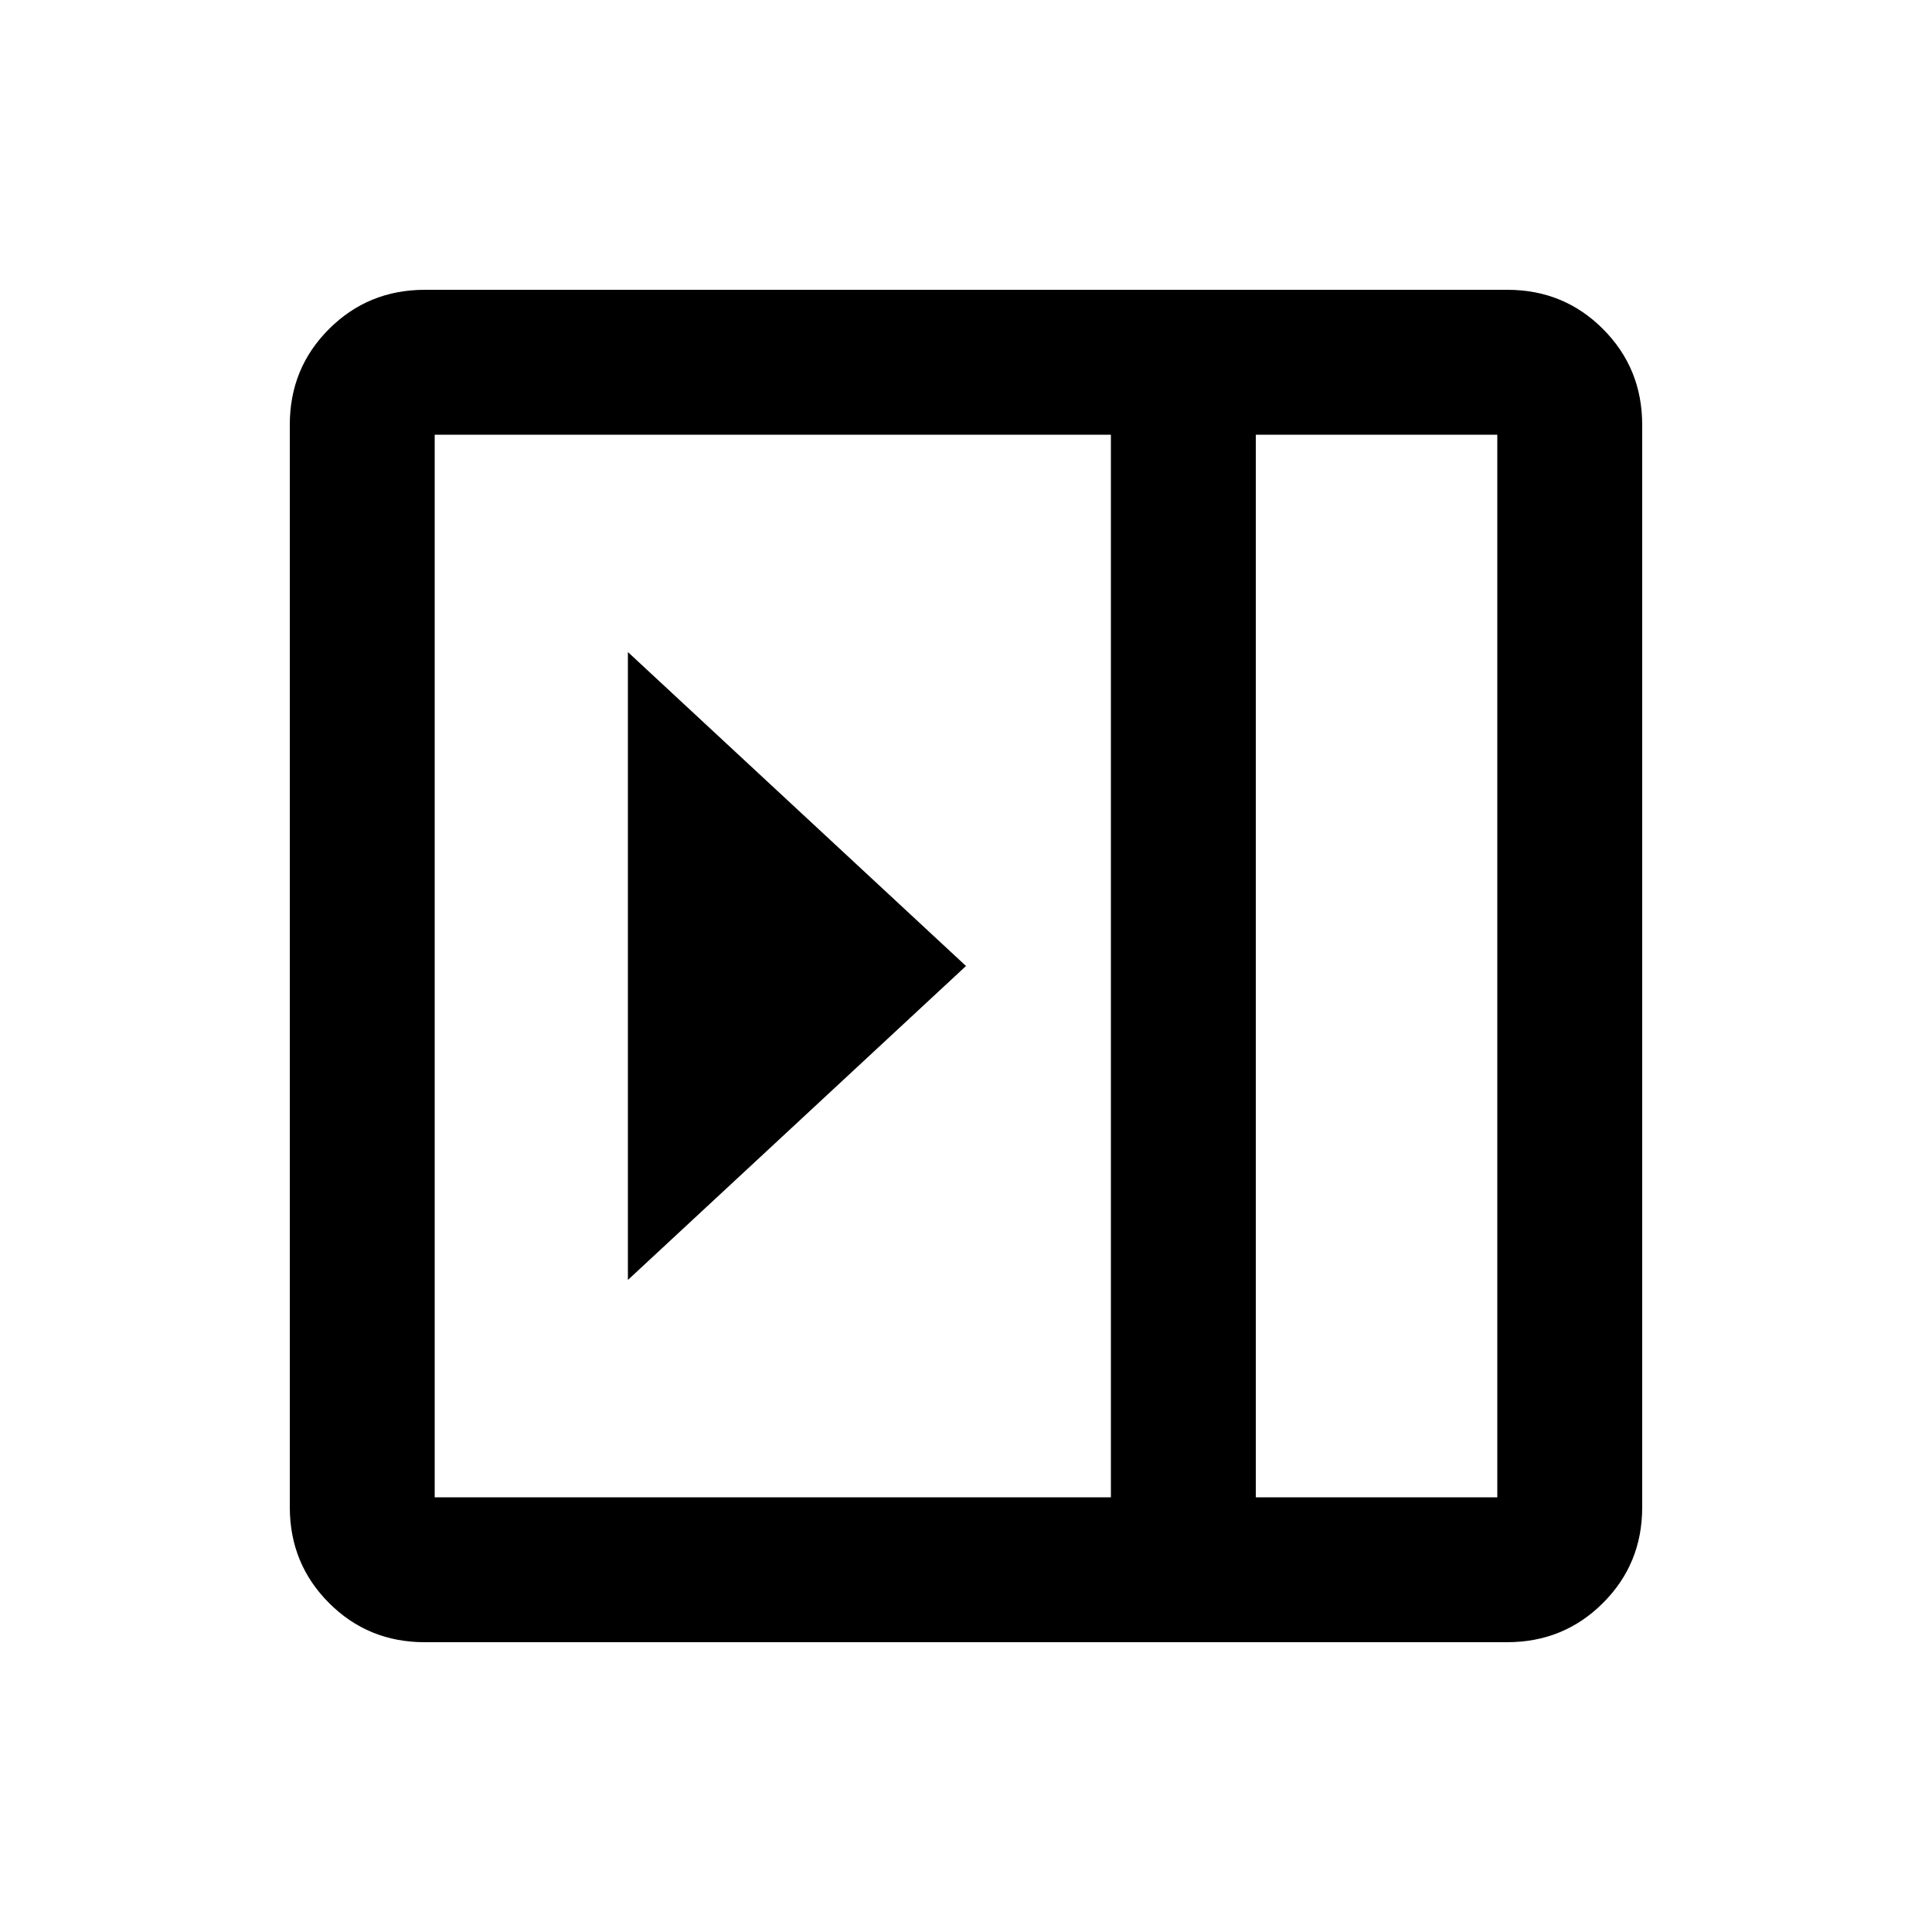
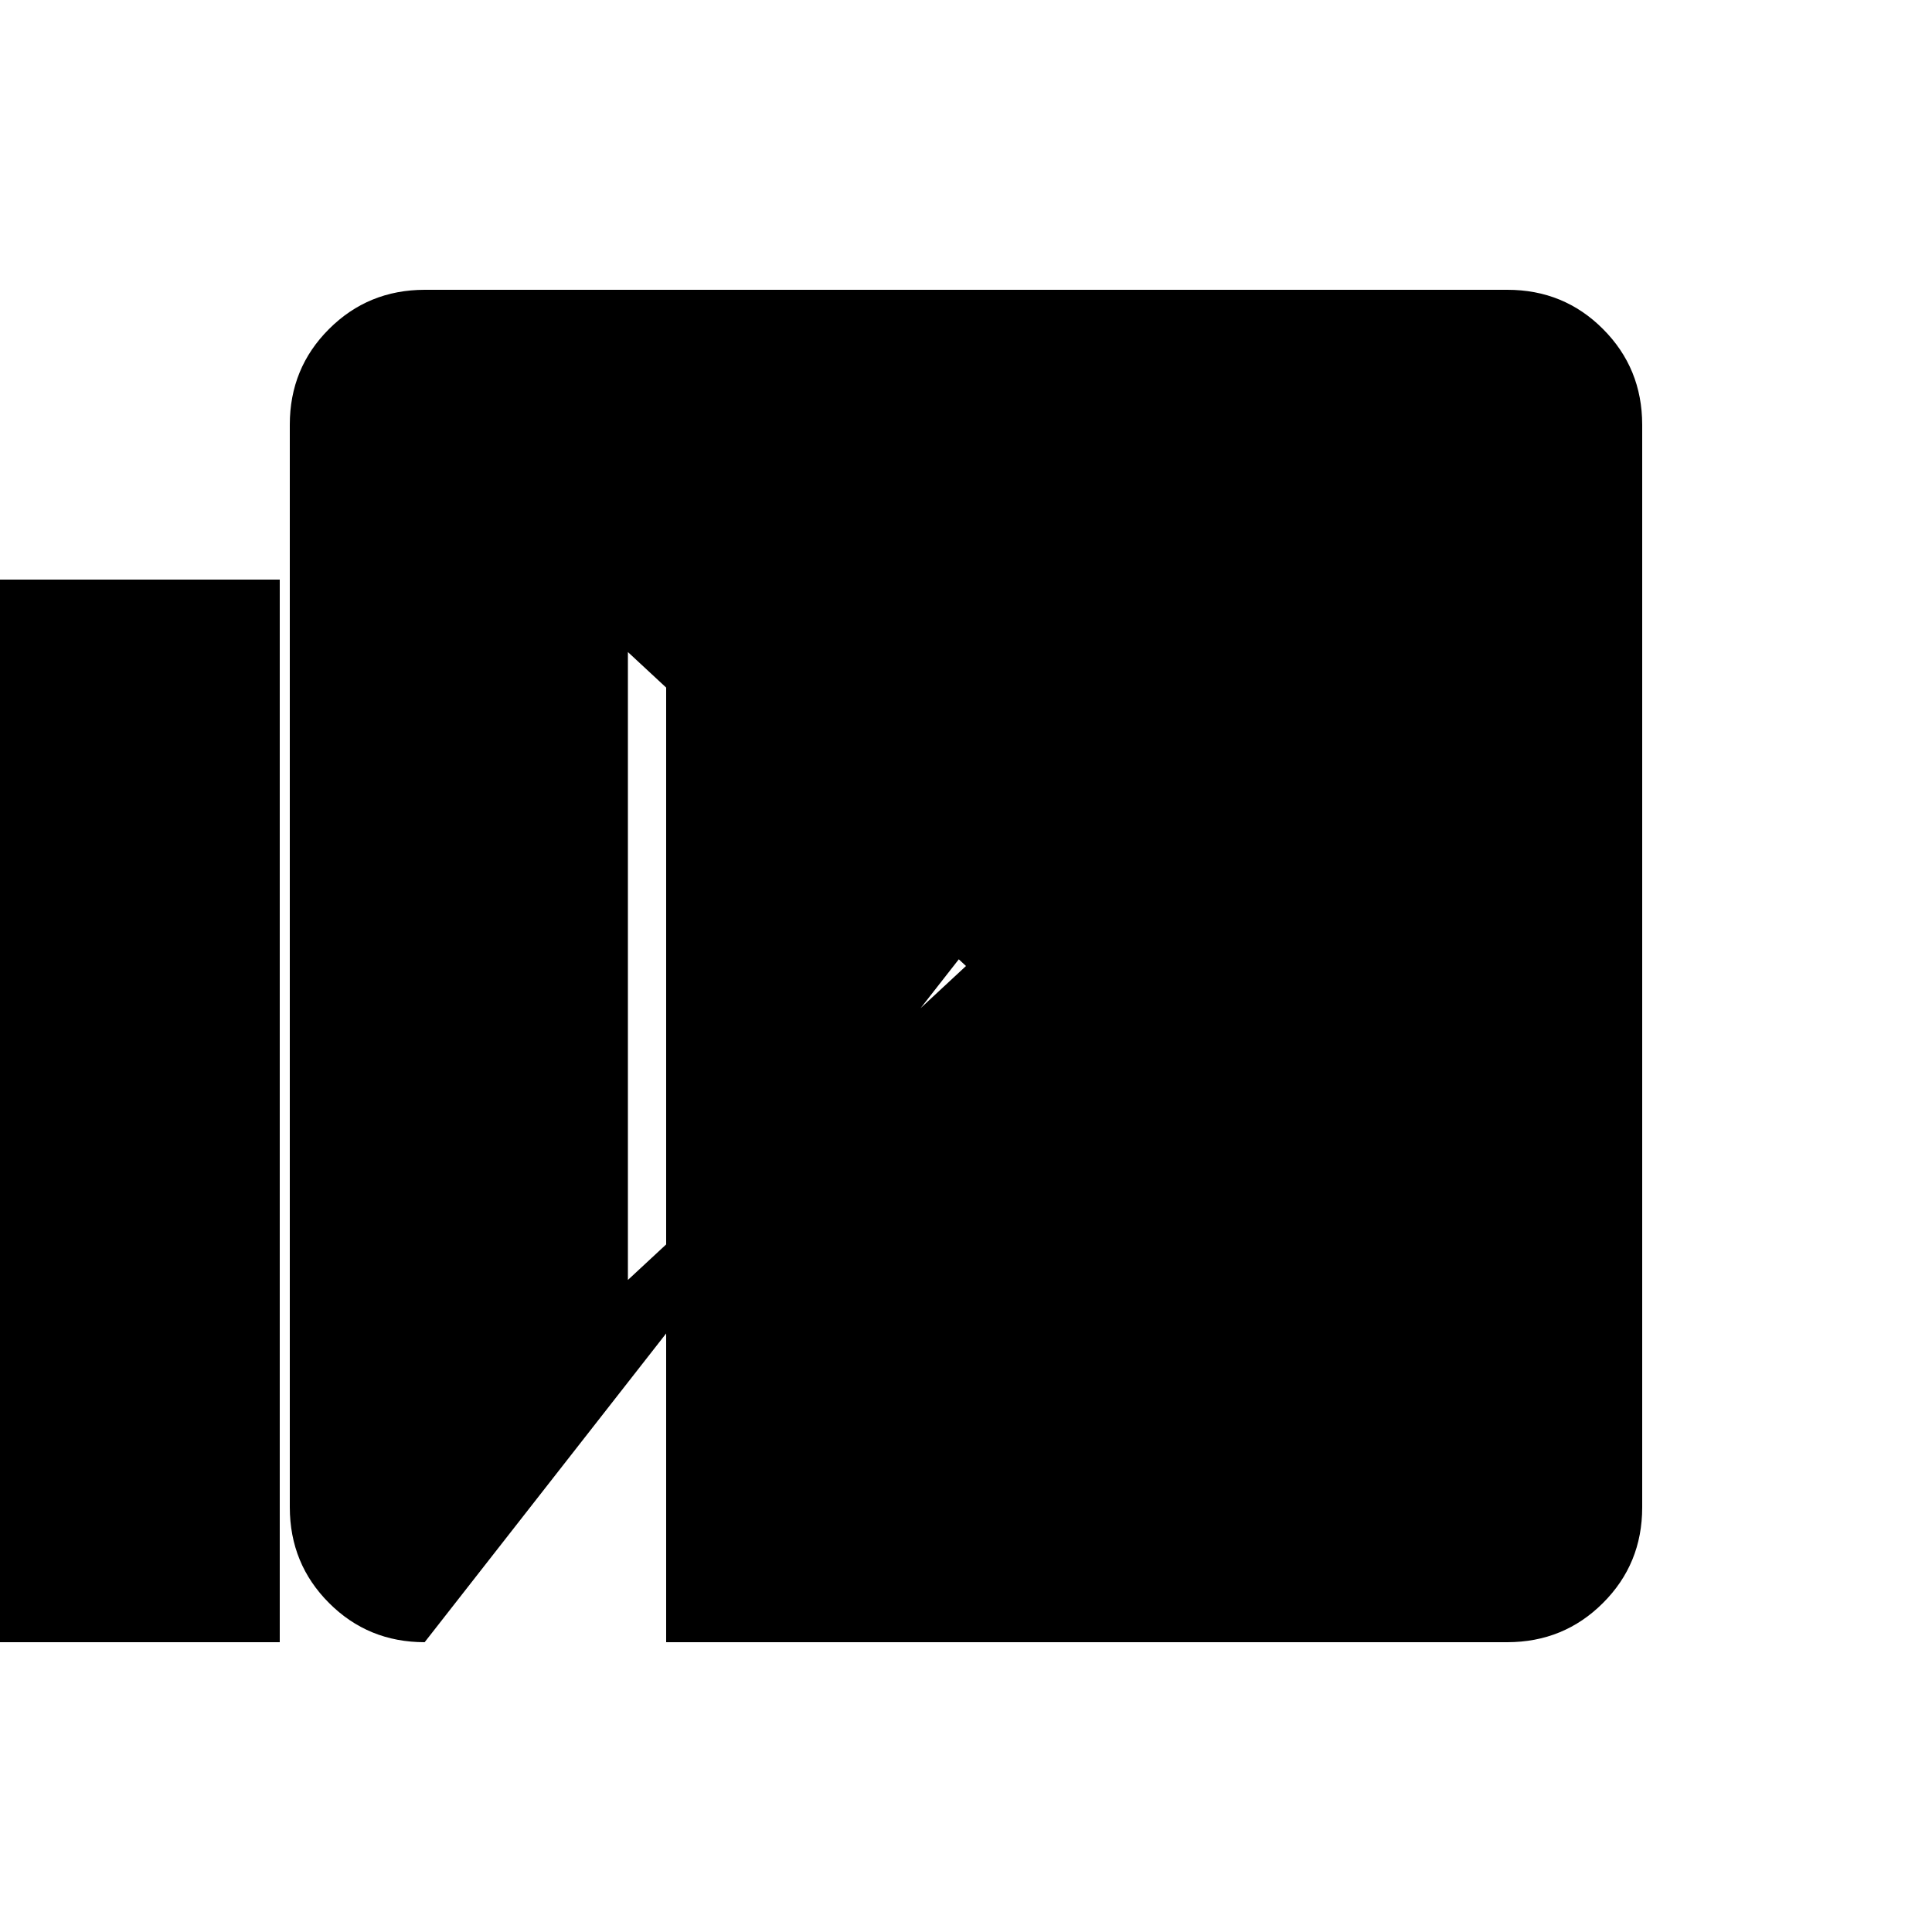
<svg xmlns="http://www.w3.org/2000/svg" width="20" height="20" fill="none">
-   <path fill="#000" d="M6.5 6.75v6.5L10 10zM4.396 17q-.585 0-.99-.406-.405-.405-.406-.99V4.396q0-.585.406-.99.405-.405.99-.406h11.208q.585 0 .99.406.405.405.406.99v11.208q0 .585-.406.99-.405.405-.99.406zM13 15.5h2.5v-11H13zm-1.5 0v-11h-7v11z" />
+   <path fill="#000" d="M6.5 6.75v6.5L10 10zM4.396 17q-.585 0-.99-.406-.405-.405-.406-.99V4.396q0-.585.406-.99.405-.405.99-.406h11.208q.585 0 .99.406.405.405.406.99v11.208q0 .585-.406.99-.405.405-.99.406zh2.5v-11H13zm-1.5 0v-11h-7v11z" />
</svg>